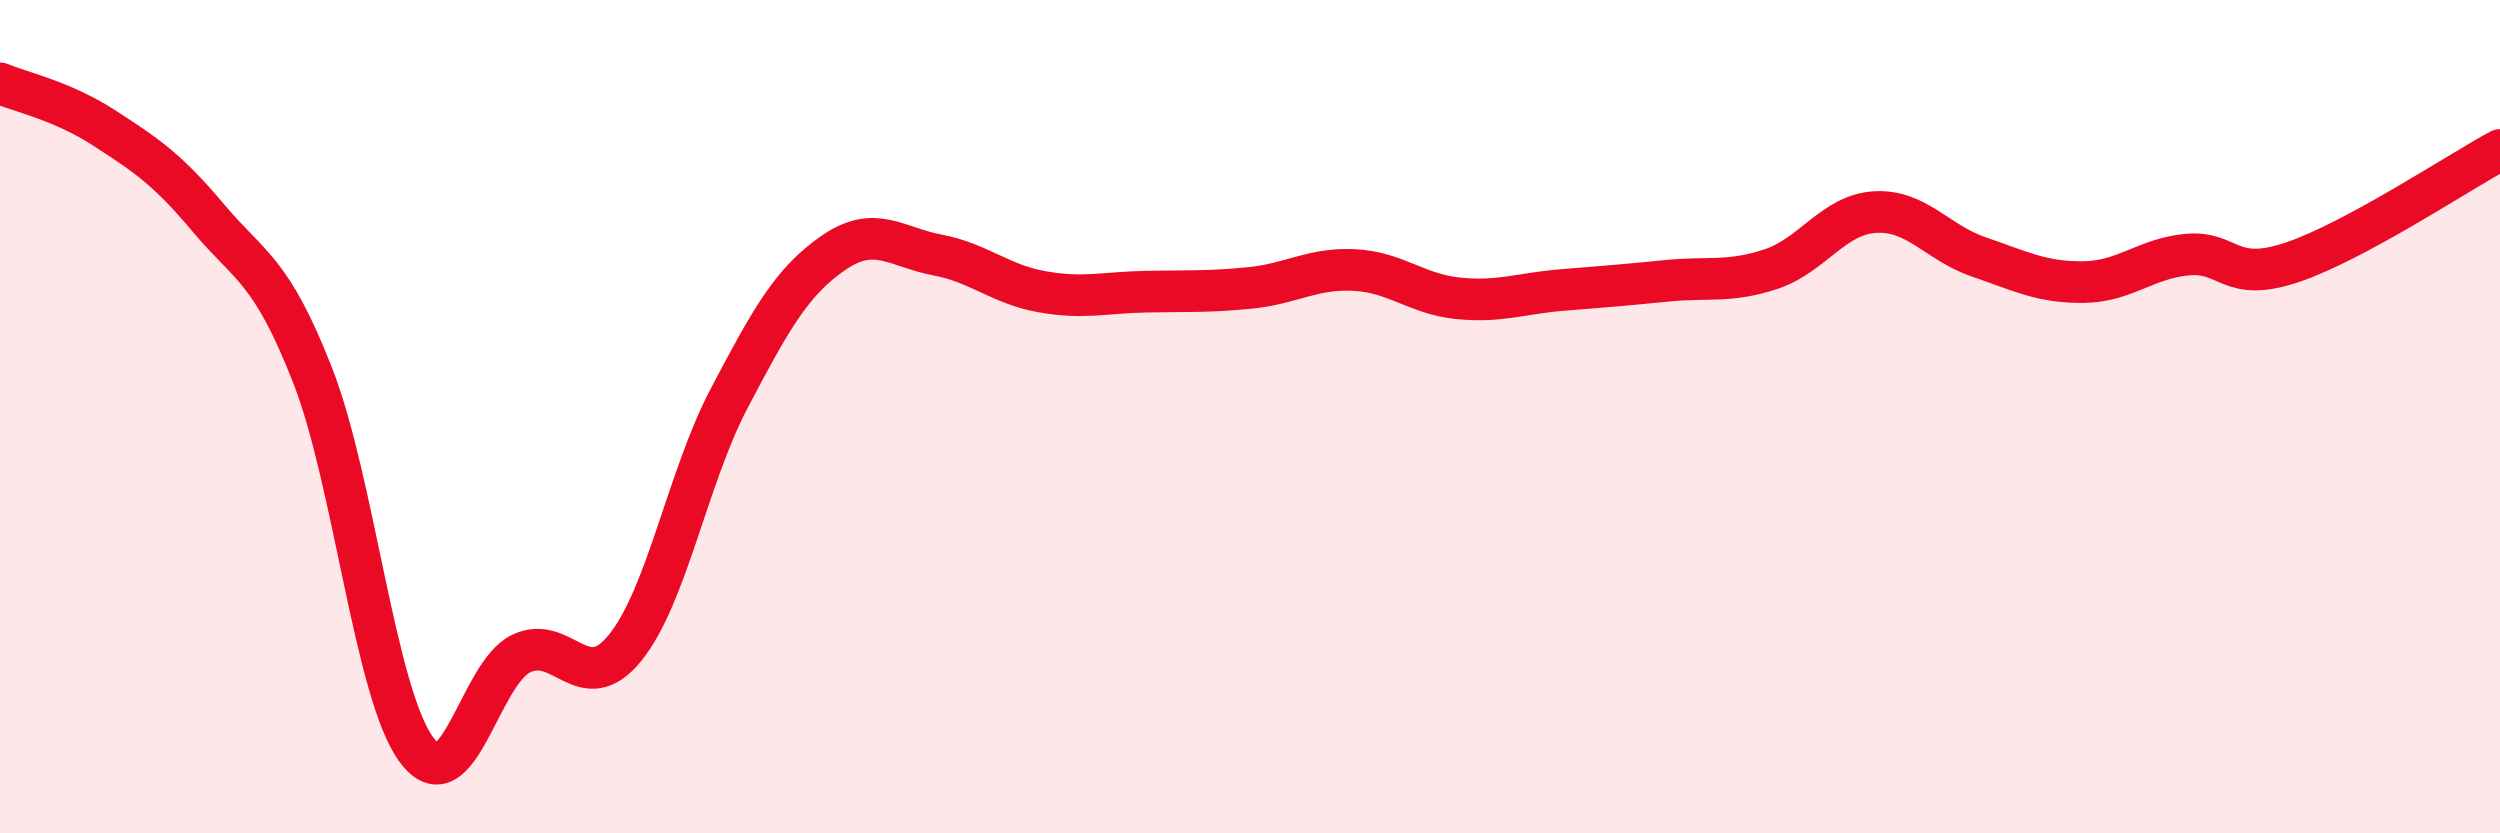
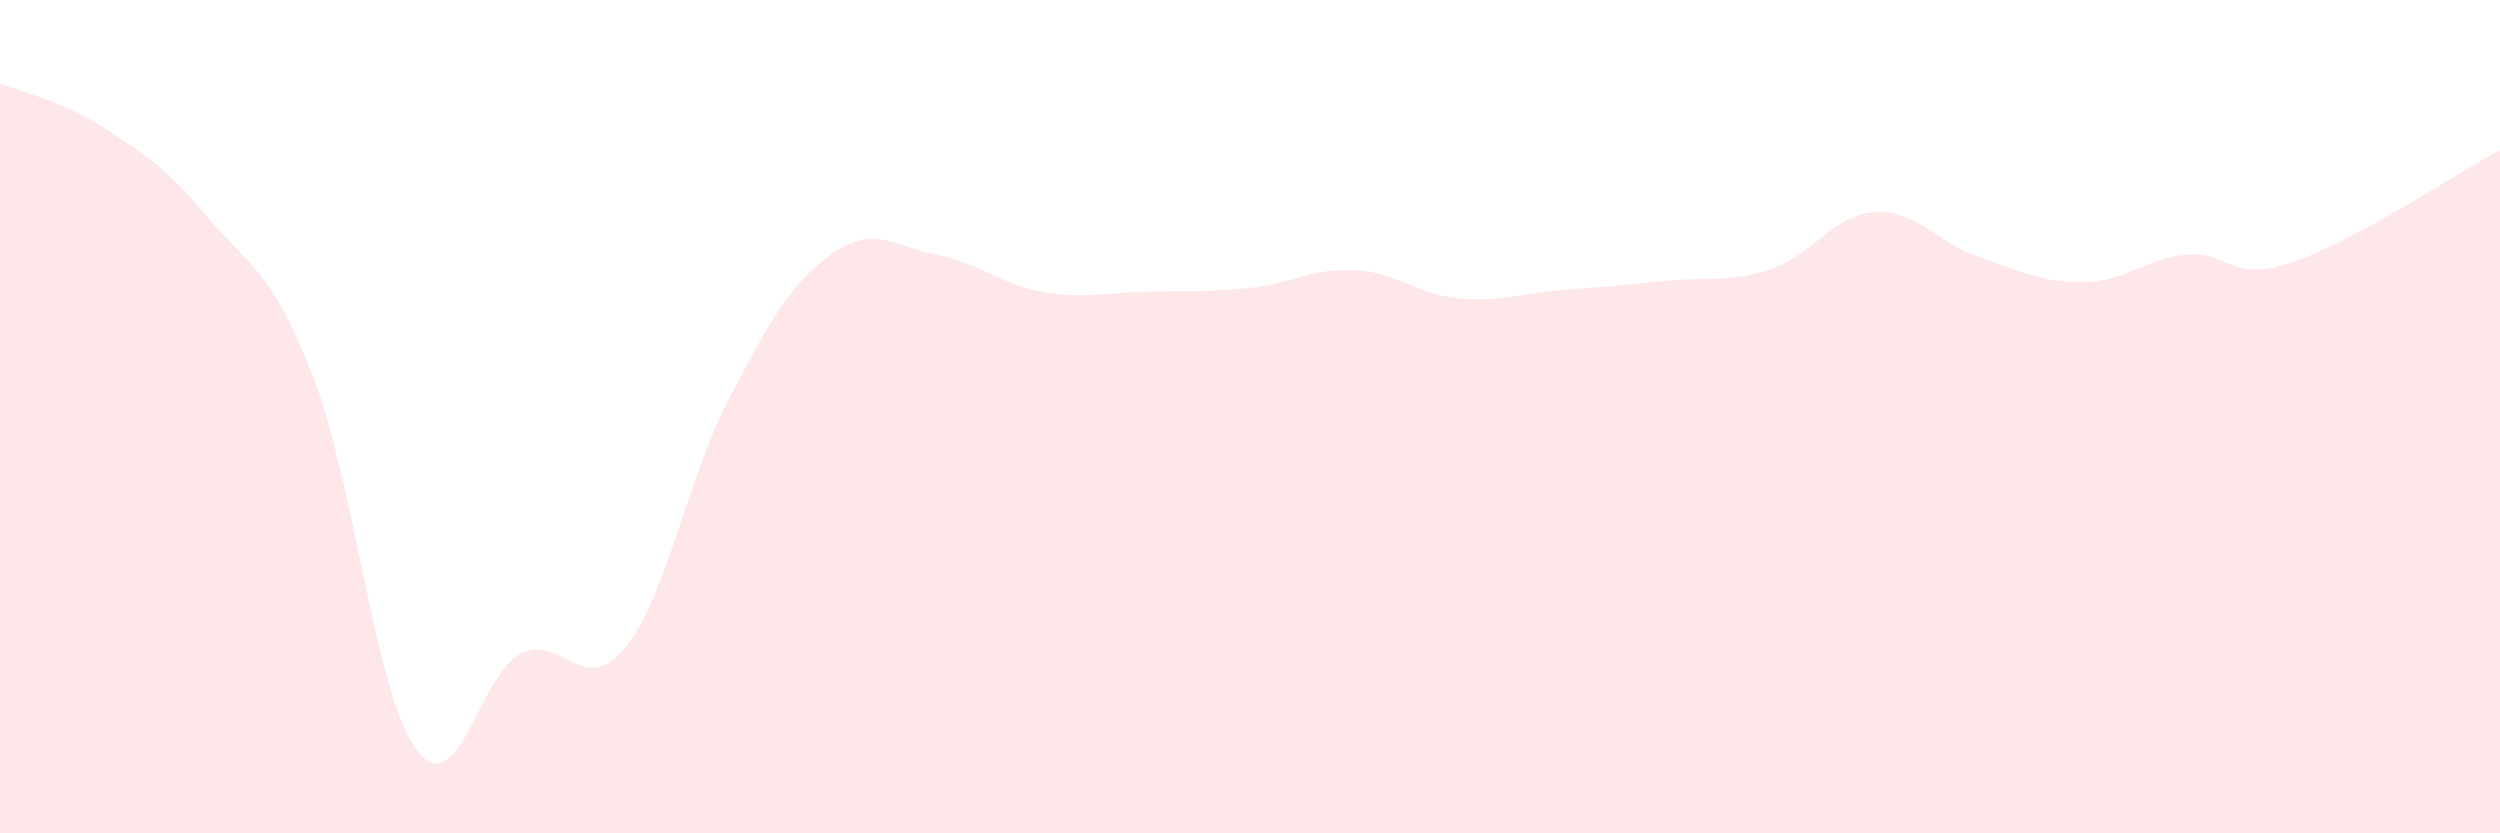
<svg xmlns="http://www.w3.org/2000/svg" width="60" height="20" viewBox="0 0 60 20">
  <path d="M 0,2 C 0.5,2.21 1.5,2.42 2.5,3.07 C 3.5,3.72 4,4.04 5,5.23 C 6,6.42 6.5,6.45 7.5,9 C 8.5,11.55 9,16.66 10,18 C 11,19.34 11.5,16.18 12.5,15.69 C 13.5,15.2 14,16.78 15,15.55 C 16,14.32 16.5,11.46 17.5,9.56 C 18.5,7.66 19,6.76 20,6.07 C 21,5.38 21.5,5.93 22.5,6.12 C 23.5,6.31 24,6.82 25,7 C 26,7.18 26.5,7.02 27.5,7 C 28.5,6.98 29,7.01 30,6.91 C 31,6.81 31.5,6.43 32.5,6.48 C 33.5,6.53 34,7.06 35,7.16 C 36,7.26 36.5,7.04 37.5,6.96 C 38.5,6.88 39,6.84 40,6.74 C 41,6.64 41.5,6.79 42.5,6.46 C 43.5,6.13 44,5.15 45,5.09 C 46,5.03 46.5,5.83 47.5,6.17 C 48.5,6.51 49,6.78 50,6.77 C 51,6.76 51.5,6.2 52.5,6.11 C 53.5,6.02 53.5,6.8 55,6.3 C 56.5,5.8 59,4.14 60,3.6L60 20L0 20Z" fill="#EB0A25" opacity="0.1" stroke-linecap="round" stroke-linejoin="round" />
-   <path d="M 0,2 C 0.5,2.21 1.5,2.42 2.5,3.07 C 3.5,3.72 4,4.04 5,5.23 C 6,6.42 6.5,6.45 7.5,9 C 8.5,11.55 9,16.66 10,18 C 11,19.34 11.5,16.18 12.5,15.69 C 13.5,15.2 14,16.78 15,15.55 C 16,14.32 16.5,11.46 17.5,9.56 C 18.5,7.66 19,6.76 20,6.07 C 21,5.38 21.5,5.93 22.5,6.12 C 23.5,6.31 24,6.82 25,7 C 26,7.18 26.5,7.02 27.5,7 C 28.5,6.98 29,7.01 30,6.91 C 31,6.81 31.5,6.43 32.5,6.48 C 33.5,6.53 34,7.06 35,7.16 C 36,7.26 36.5,7.04 37.5,6.96 C 38.5,6.88 39,6.84 40,6.74 C 41,6.64 41.5,6.79 42.5,6.46 C 43.5,6.13 44,5.15 45,5.09 C 46,5.03 46.5,5.83 47.5,6.17 C 48.5,6.51 49,6.78 50,6.77 C 51,6.76 51.5,6.2 52.5,6.11 C 53.5,6.02 53.5,6.8 55,6.3 C 56.5,5.8 59,4.14 60,3.6" stroke="#EB0A25" stroke-width="1" fill="none" stroke-linecap="round" stroke-linejoin="round" />
</svg>